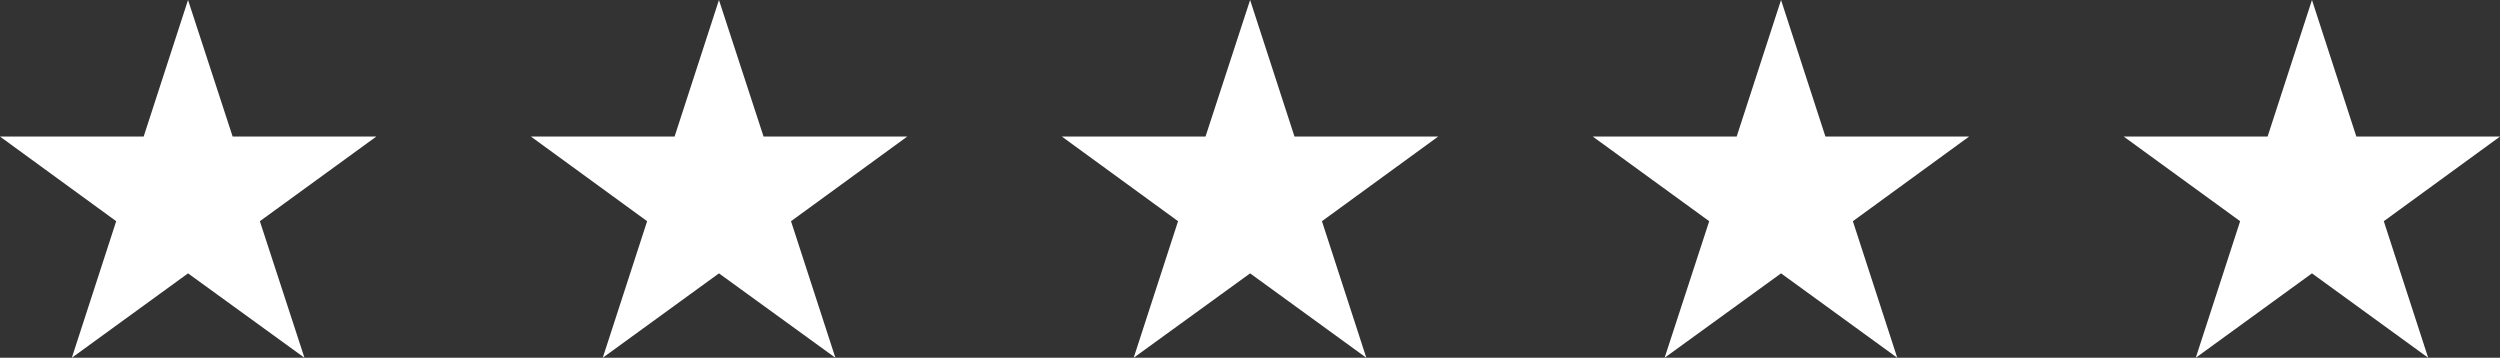
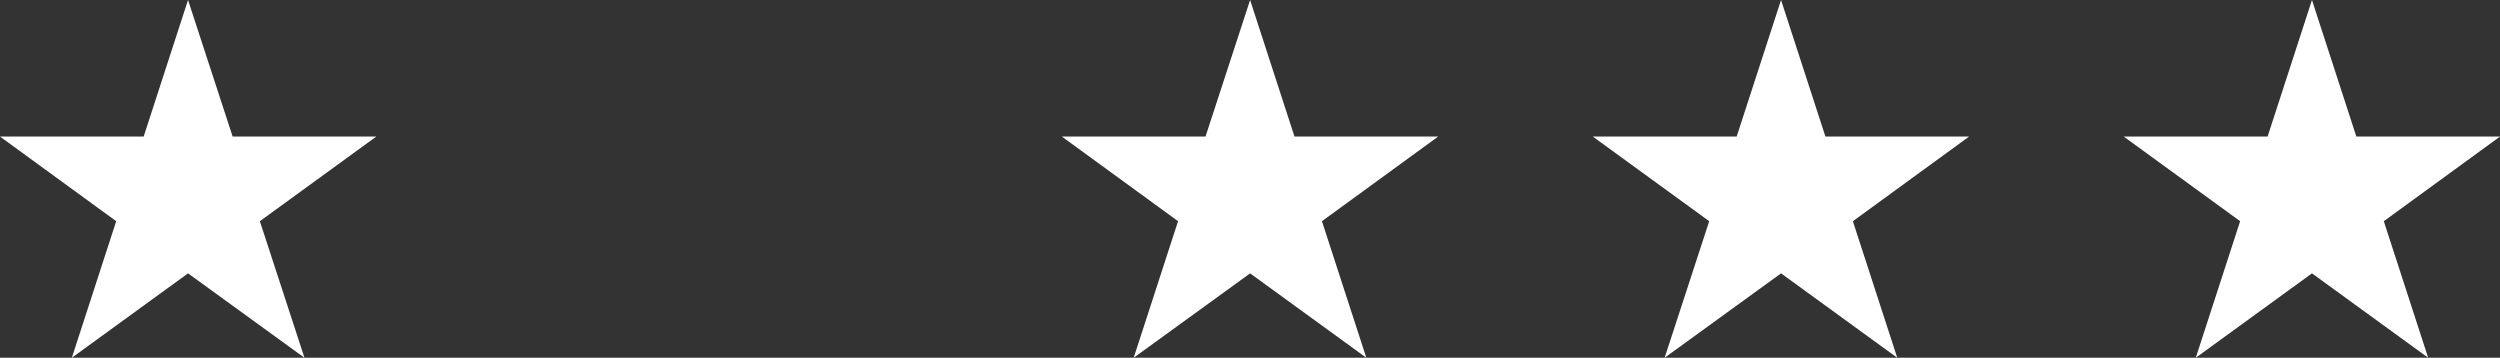
<svg xmlns="http://www.w3.org/2000/svg" id="Layer_2" viewBox="0 0 109.29 15.64">
  <rect x="0" y="0" width="109.29" height="15.64" fill="#333333" stroke="none" />
  <defs>
    <style>.cls-1{fill:#fff;stroke-width:0px;}</style>
  </defs>
  <g id="Layer_1-2">
    <polygon class="cls-1" points="8.22 0 10.17 5.97 16.45 5.97 11.36 9.67 13.31 15.64 8.22 11.95 3.14 15.64 5.08 9.67 0 5.97 6.28 5.97 8.22 0" />
-     <polygon class="cls-1" points="31.43 0 33.38 5.97 39.66 5.97 34.58 9.67 36.52 15.64 31.43 11.95 26.35 15.64 28.29 9.67 23.21 5.97 29.49 5.97 31.43 0" />
    <polygon class="cls-1" points="54.65 0 56.59 5.97 62.87 5.97 57.79 9.67 59.73 15.64 54.65 11.95 49.56 15.64 51.5 9.67 46.42 5.97 52.7 5.97 54.65 0" />
    <polygon class="cls-1" points="77.86 0 79.8 5.97 86.08 5.97 81 9.67 82.94 15.64 77.86 11.95 72.77 15.64 74.72 9.67 69.63 5.97 75.92 5.97 77.86 0" />
    <polygon class="cls-1" points="101.07 0 103.01 5.97 109.29 5.97 104.21 9.67 106.15 15.64 101.07 11.95 95.99 15.64 97.93 9.67 92.84 5.97 99.13 5.97 101.07 0" />
  </g>
</svg>